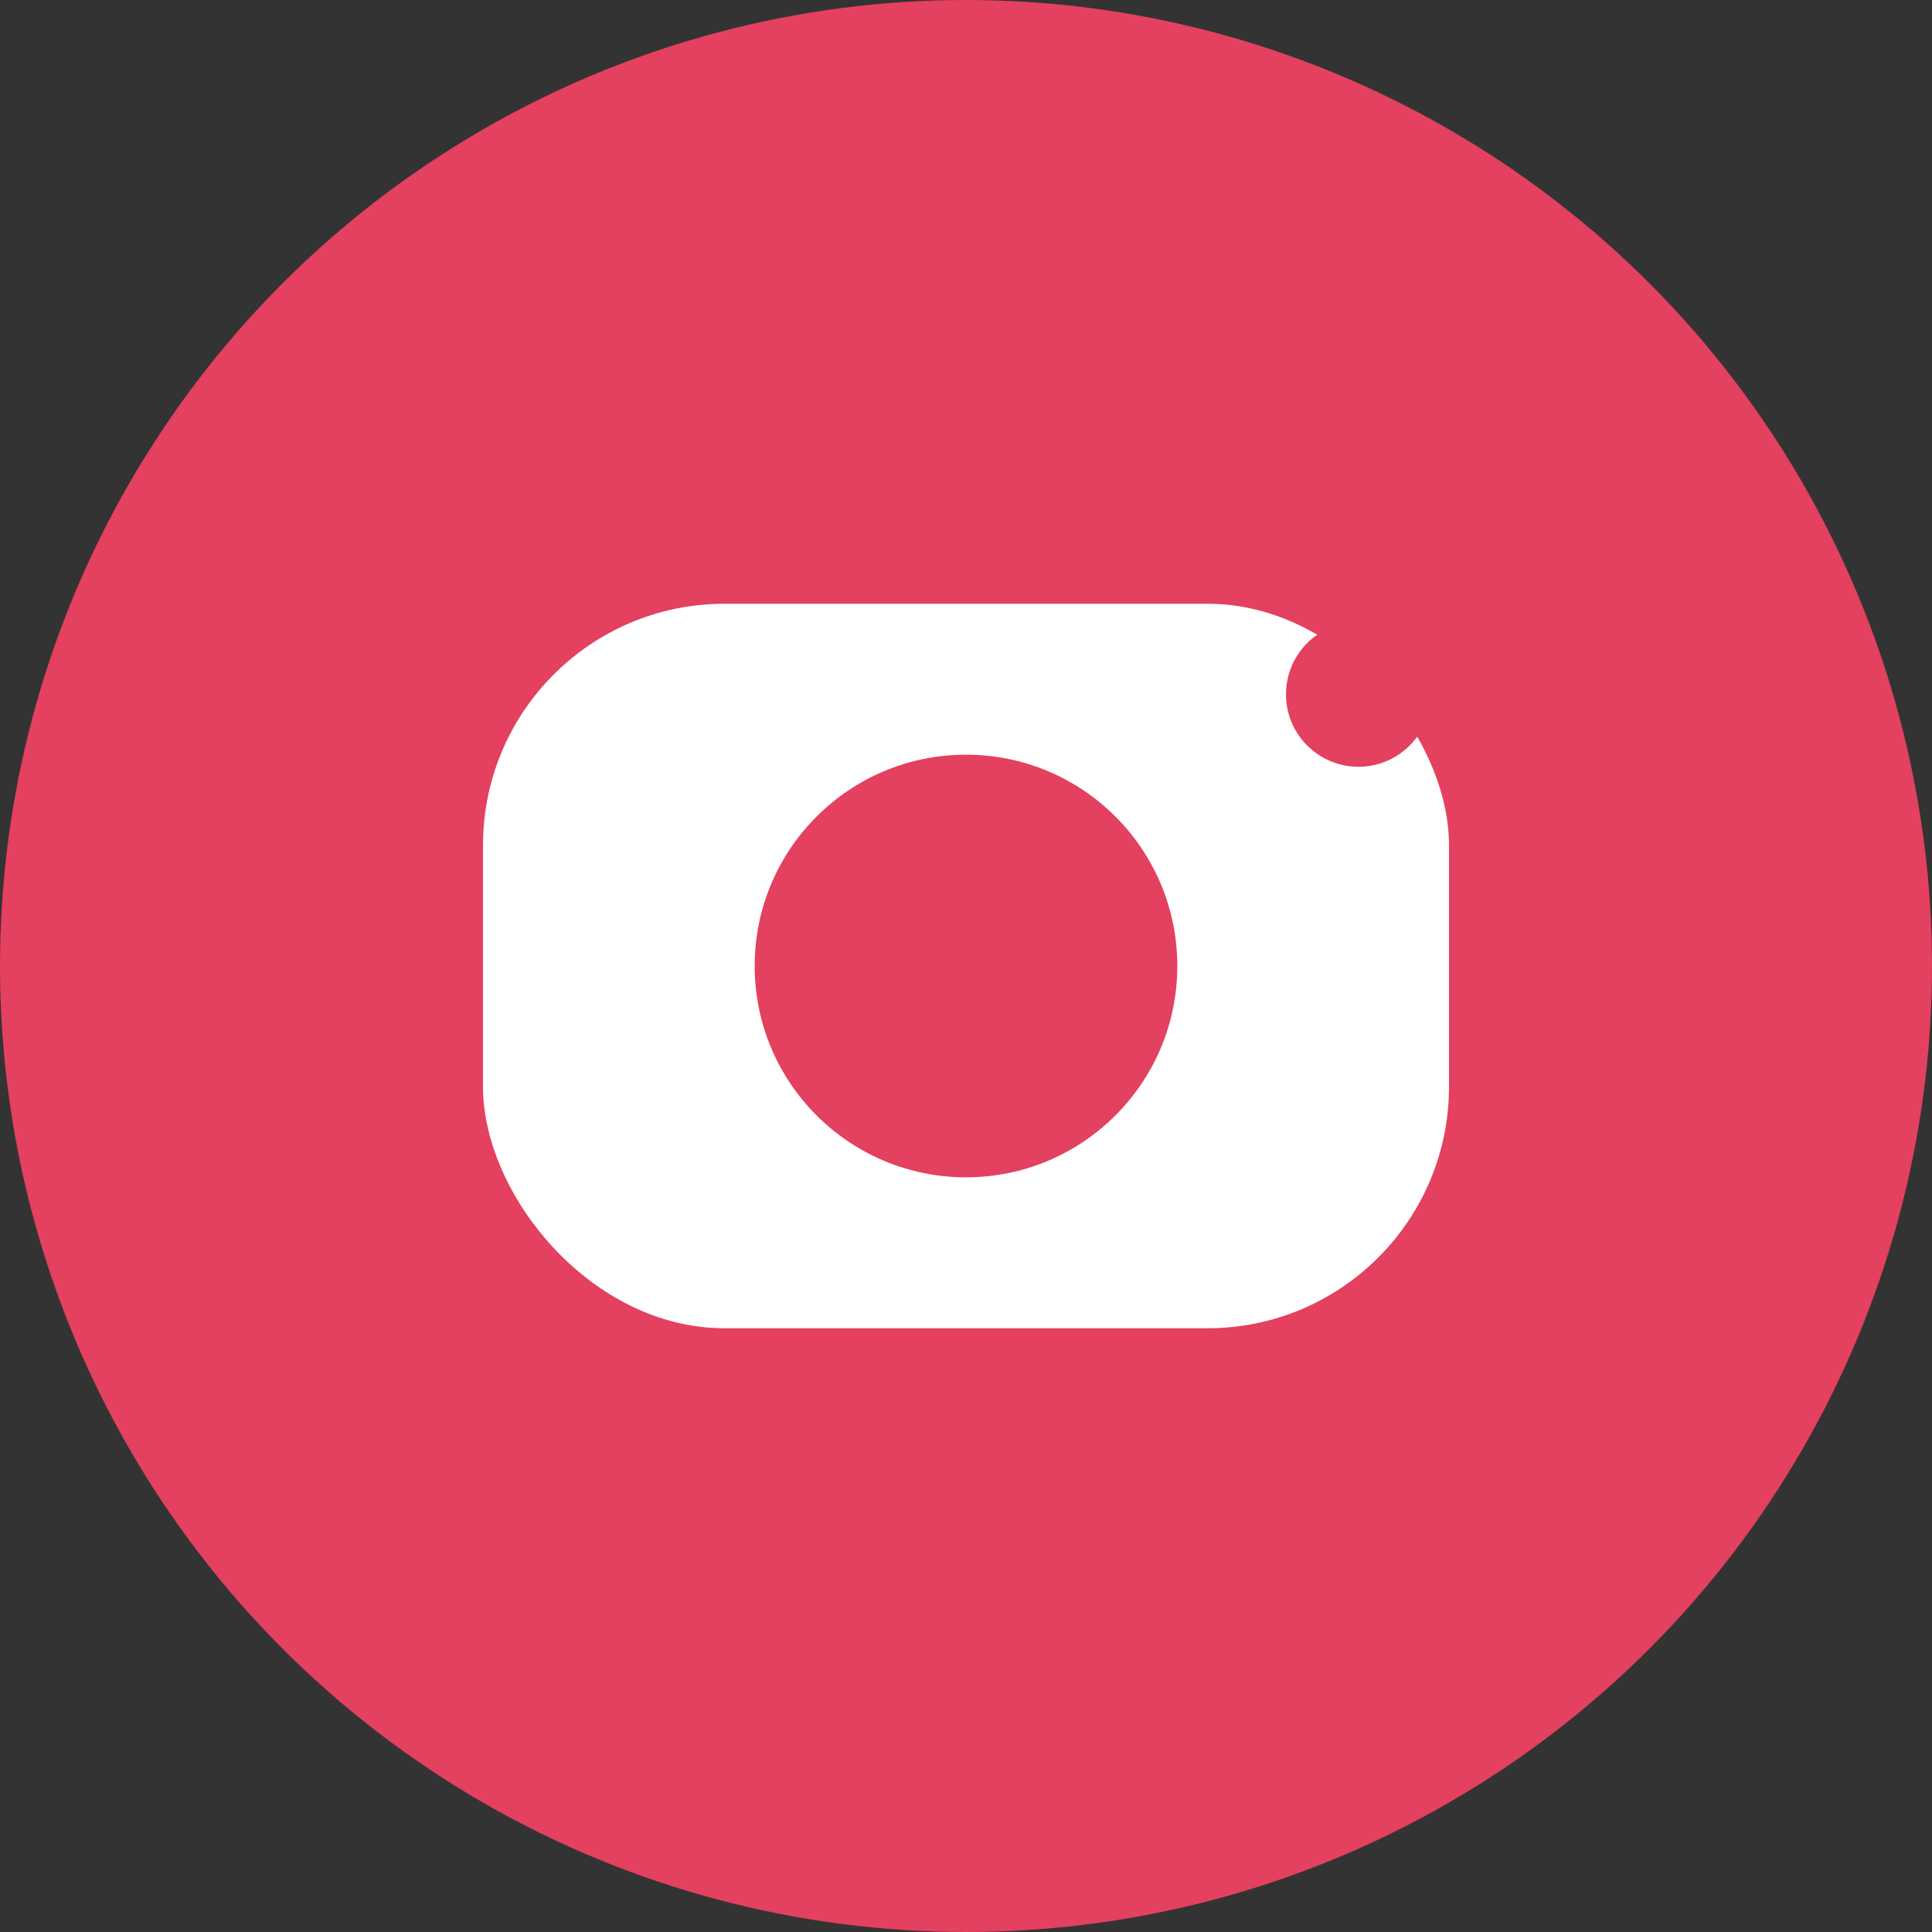
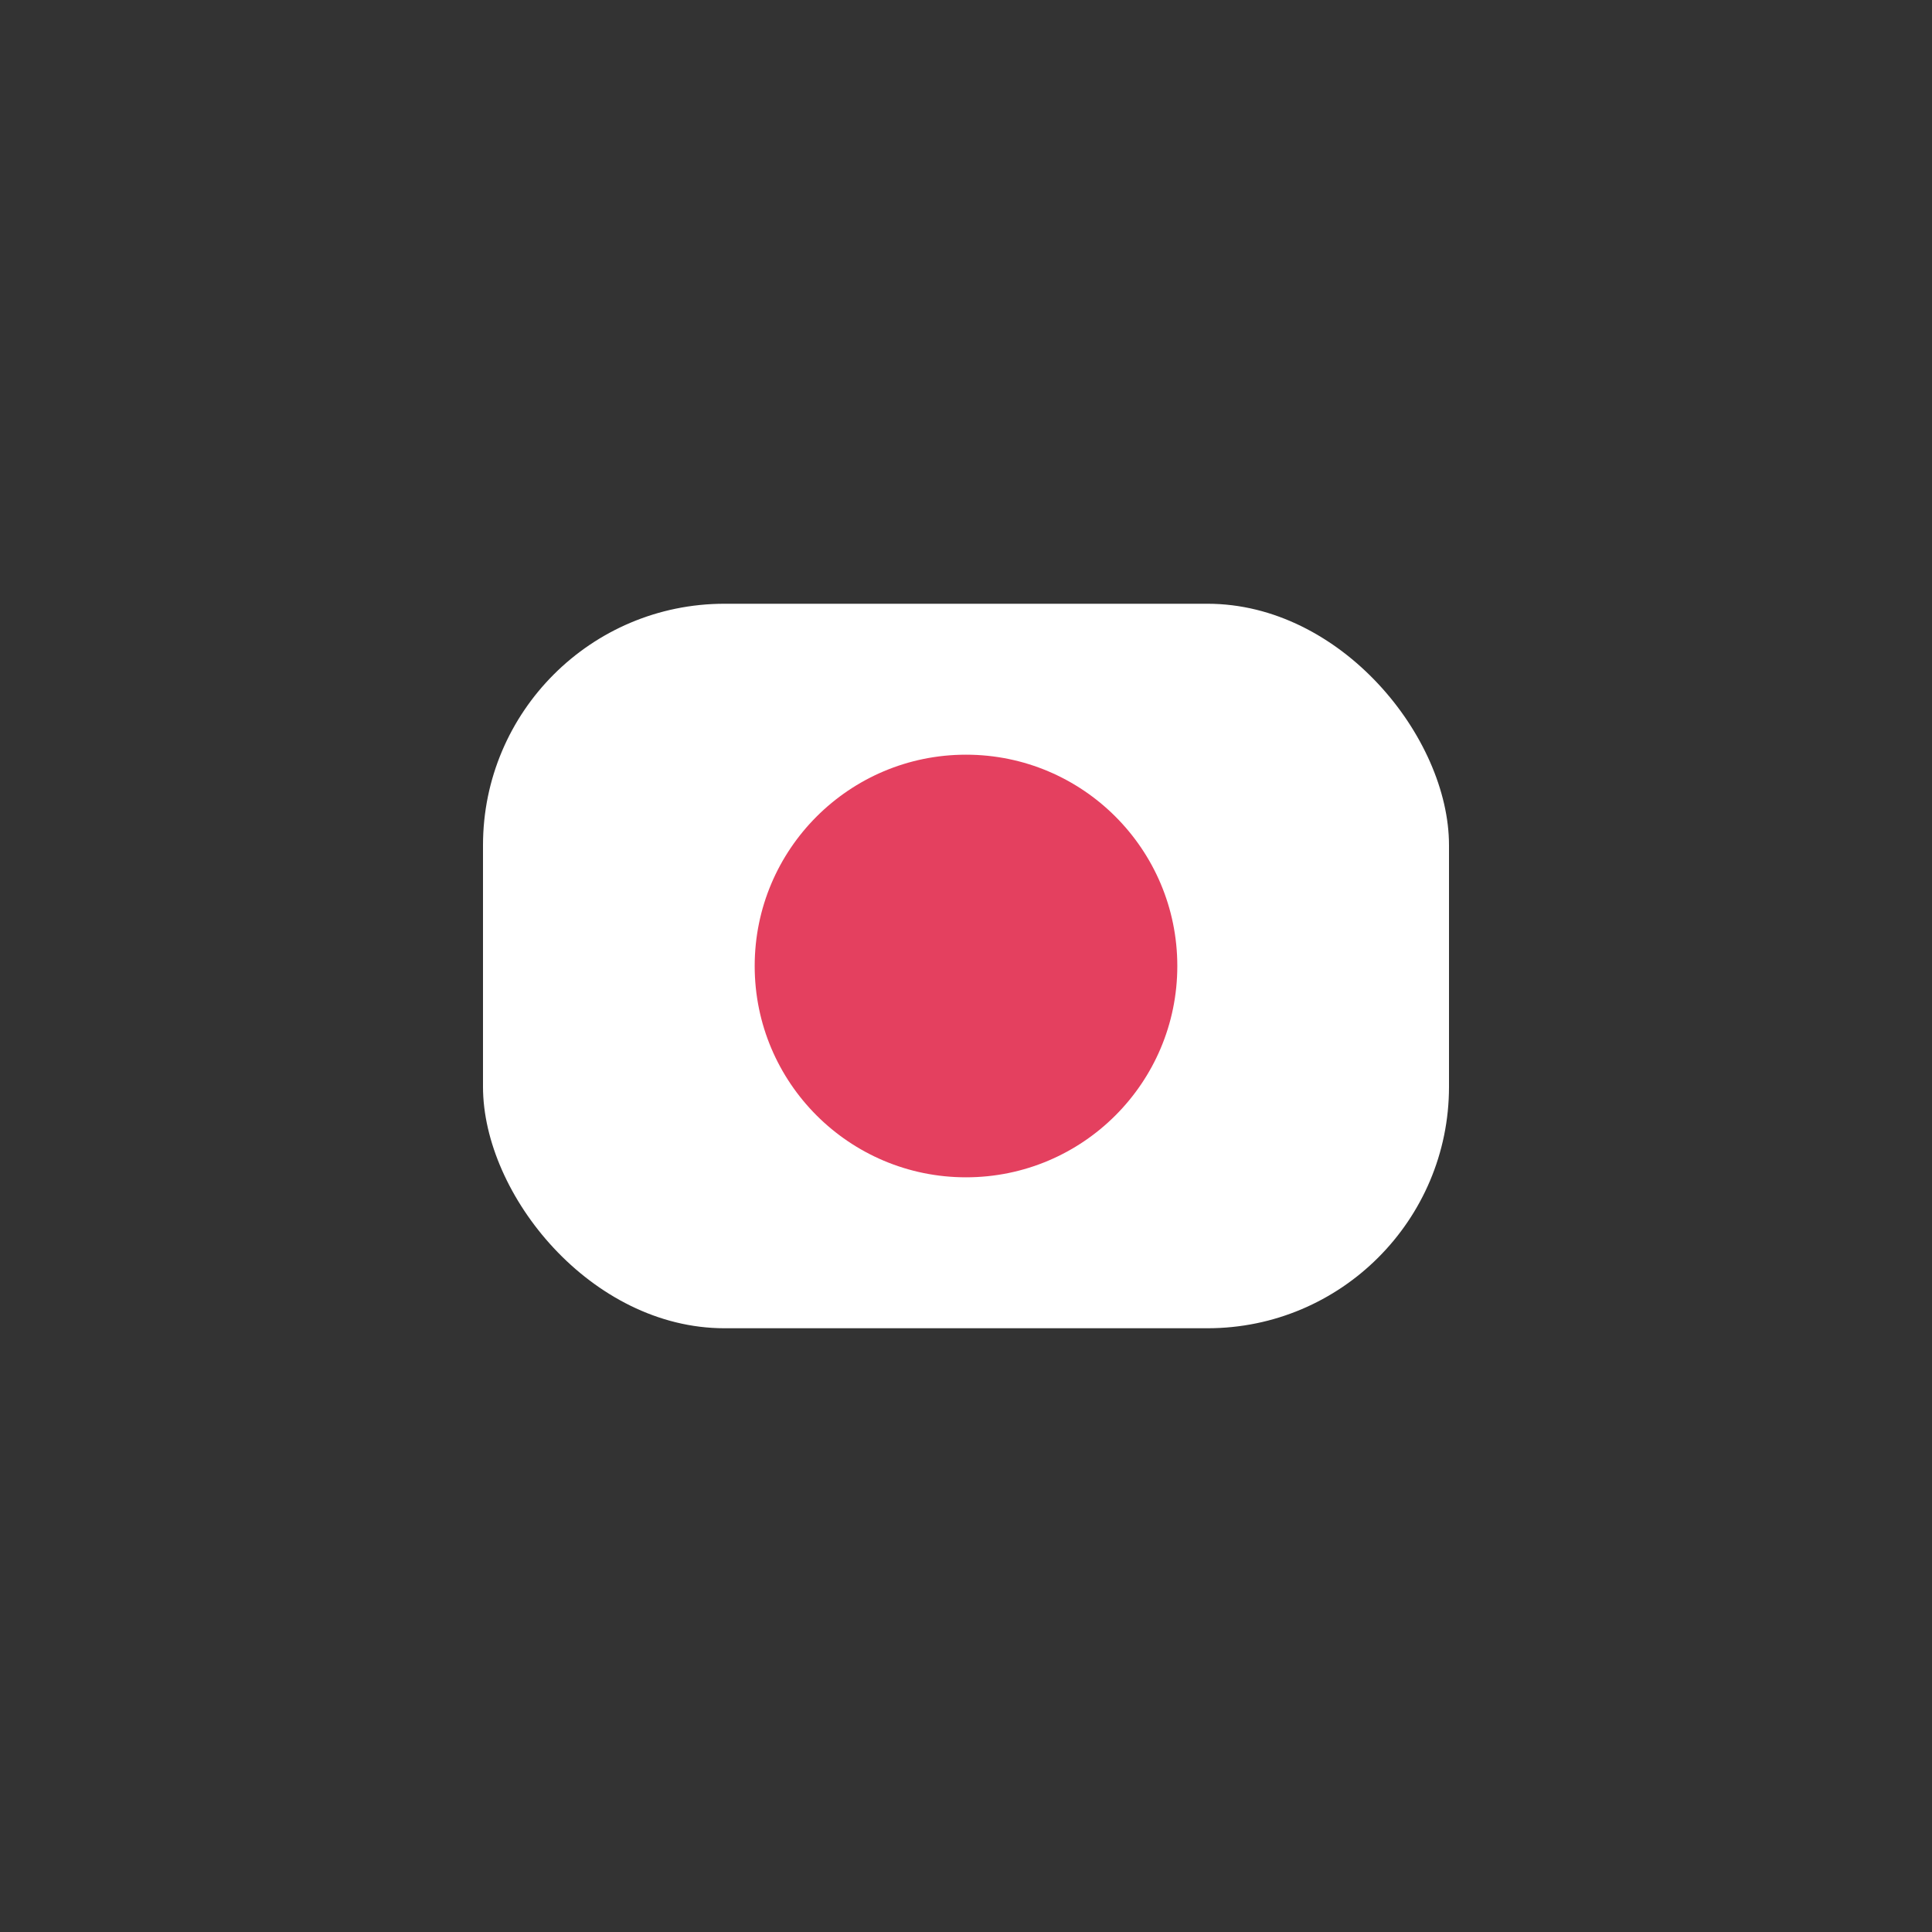
<svg xmlns="http://www.w3.org/2000/svg" viewBox="0 0 32 32">
  <rect x="0" y="0" width="32" height="32" fill="#333333" stroke="none" />
-   <circle cx="16" cy="16" r="16" fill="#E4405F" />
  <g>
    <rect x="8" y="10" width="16" height="12" rx="4" fill="#fff" />
    <circle cx="16" cy="16" r="3.5" fill="#E4405F" />
-     <circle cx="22.5" cy="11.5" r="1.2" fill="#E4405F" />
  </g>
</svg>